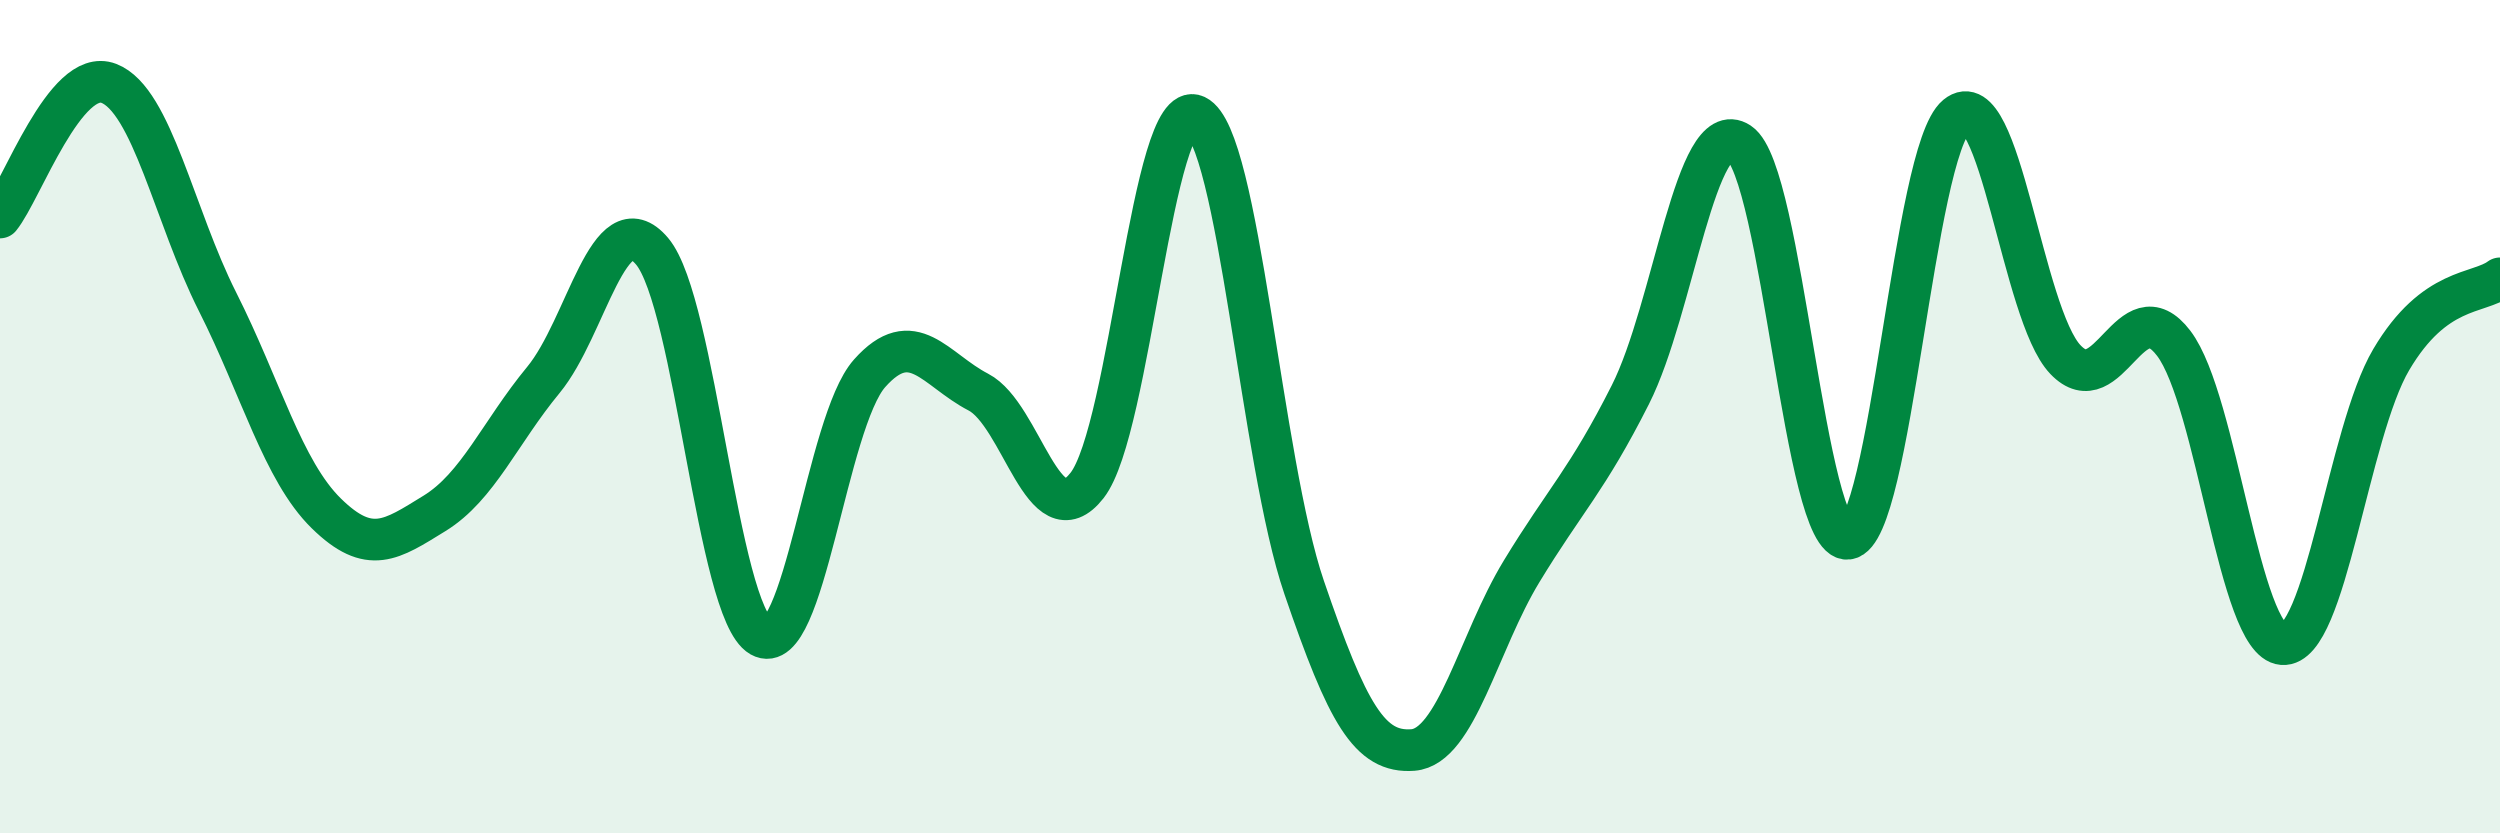
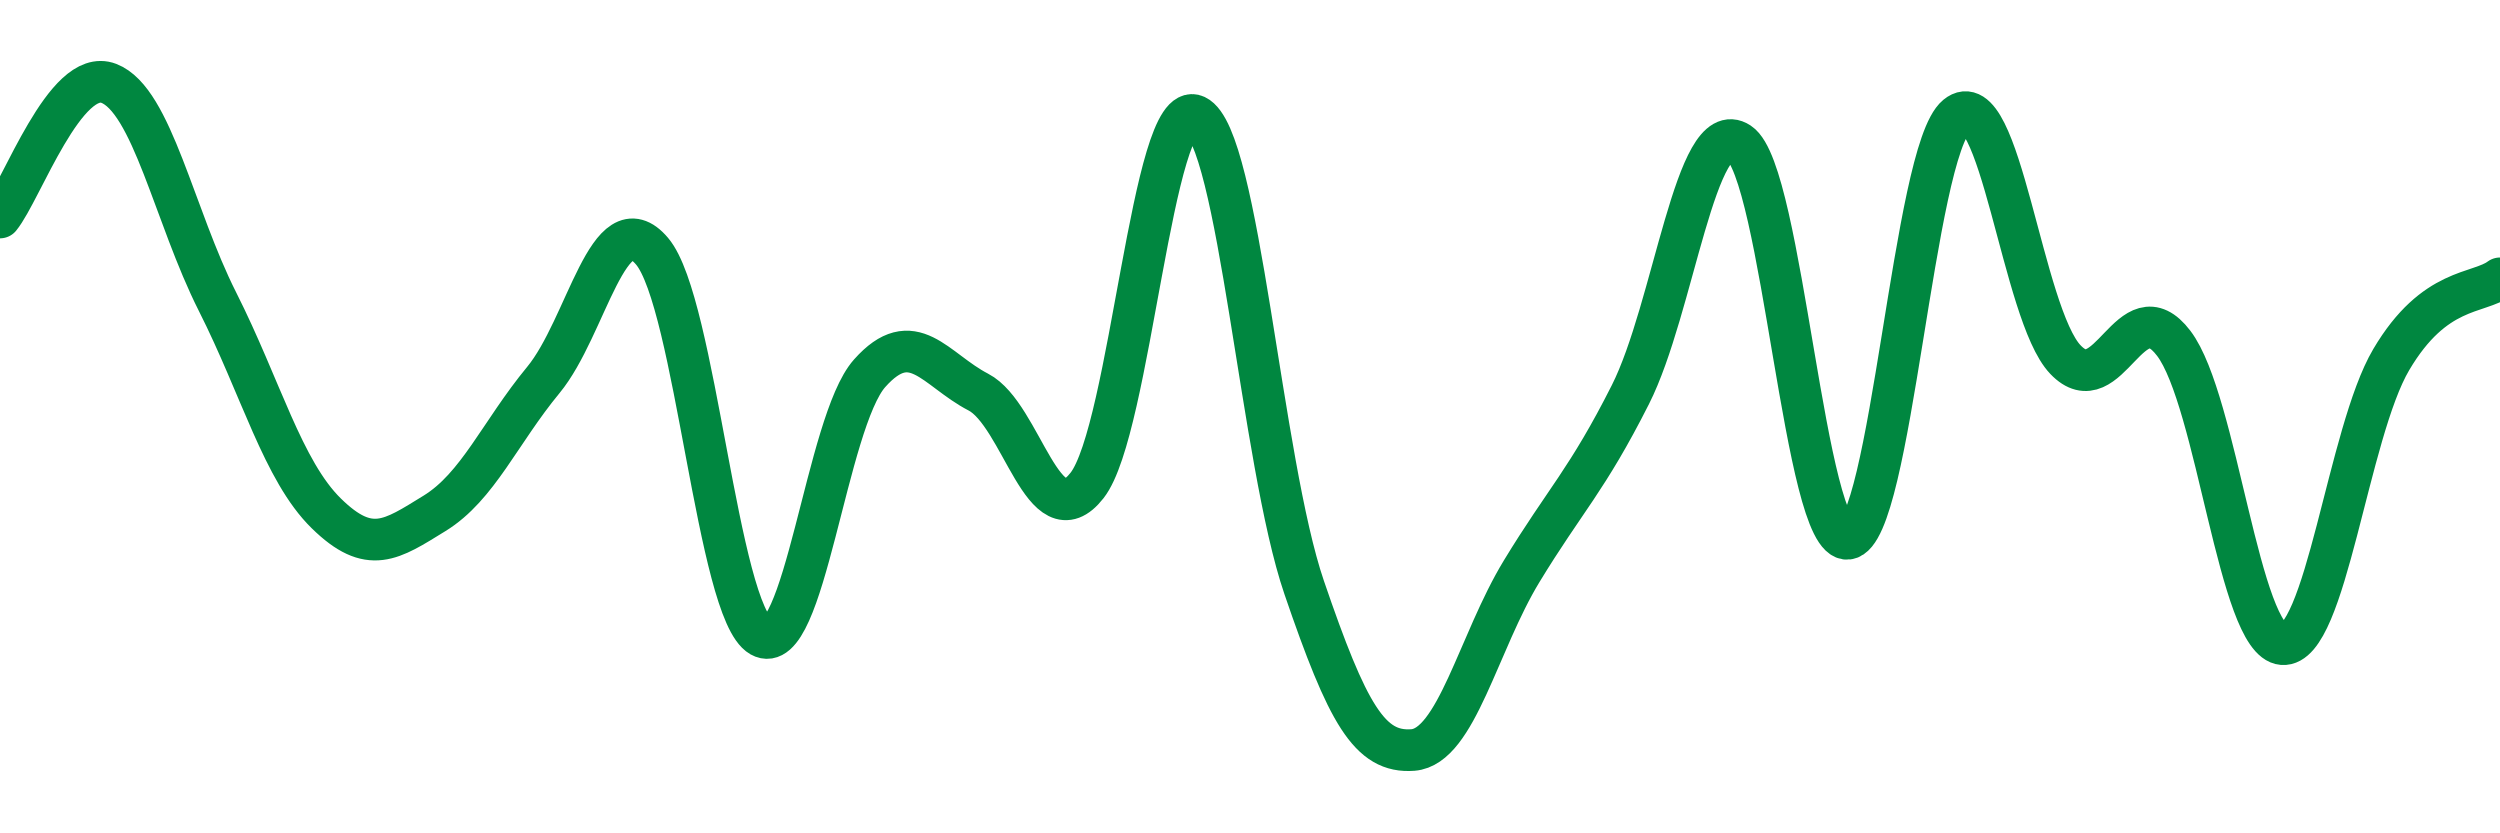
<svg xmlns="http://www.w3.org/2000/svg" width="60" height="20" viewBox="0 0 60 20">
-   <path d="M 0,5.22 C 0.52,4.58 1.57,1.6 2.61,2 C 3.65,2.4 4.18,5.18 5.22,7.24 C 6.26,9.3 6.79,11.3 7.83,12.32 C 8.87,13.34 9.39,12.96 10.43,12.32 C 11.47,11.68 12,10.38 13.04,9.12 C 14.08,7.86 14.61,4.8 15.65,6.03 C 16.69,7.26 17.22,14.68 18.26,15.27 C 19.3,15.86 19.83,10.13 20.87,8.96 C 21.91,7.79 22.44,8.87 23.48,9.41 C 24.52,9.95 25.05,12.98 26.09,11.65 C 27.13,10.32 27.66,2.29 28.7,2.78 C 29.74,3.27 30.26,11.06 31.3,14.1 C 32.34,17.14 32.87,18.08 33.91,18 C 34.95,17.92 35.48,15.42 36.52,13.71 C 37.56,12 38.09,11.53 39.13,9.47 C 40.17,7.41 40.7,2.74 41.74,3.43 C 42.78,4.12 43.31,13.06 44.35,12.93 C 45.39,12.8 45.92,3.64 46.96,2.78 C 48,1.92 48.53,7.54 49.57,8.63 C 50.61,9.72 51.13,6.87 52.17,8.24 C 53.21,9.61 53.74,15.38 54.78,15.46 C 55.82,15.54 56.35,10.39 57.39,8.63 C 58.43,6.87 59.48,7.07 60,6.68L60 20L0 20Z" fill="#008740" opacity="0.1" stroke-linecap="round" stroke-linejoin="round" />
  <path d="M 0,5.22 C 0.52,4.58 1.57,1.6 2.61,2 C 3.65,2.4 4.18,5.18 5.22,7.24 C 6.26,9.3 6.79,11.3 7.83,12.32 C 8.87,13.34 9.39,12.96 10.43,12.32 C 11.47,11.68 12,10.38 13.04,9.12 C 14.08,7.86 14.61,4.8 15.65,6.03 C 16.69,7.26 17.22,14.68 18.26,15.27 C 19.3,15.86 19.83,10.13 20.87,8.96 C 21.91,7.79 22.44,8.87 23.48,9.41 C 24.52,9.95 25.05,12.98 26.09,11.65 C 27.13,10.32 27.66,2.29 28.7,2.78 C 29.74,3.27 30.26,11.06 31.3,14.1 C 32.34,17.14 32.87,18.08 33.91,18 C 34.95,17.92 35.48,15.42 36.52,13.71 C 37.56,12 38.09,11.53 39.13,9.47 C 40.17,7.41 40.7,2.74 41.74,3.43 C 42.78,4.12 43.31,13.06 44.35,12.93 C 45.39,12.8 45.92,3.64 46.96,2.78 C 48,1.92 48.53,7.54 49.57,8.63 C 50.61,9.72 51.13,6.87 52.17,8.24 C 53.21,9.61 53.74,15.38 54.78,15.46 C 55.82,15.54 56.35,10.39 57.39,8.63 C 58.43,6.87 59.48,7.07 60,6.68" stroke="#008740" stroke-width="1" fill="none" stroke-linecap="round" stroke-linejoin="round" />
</svg>